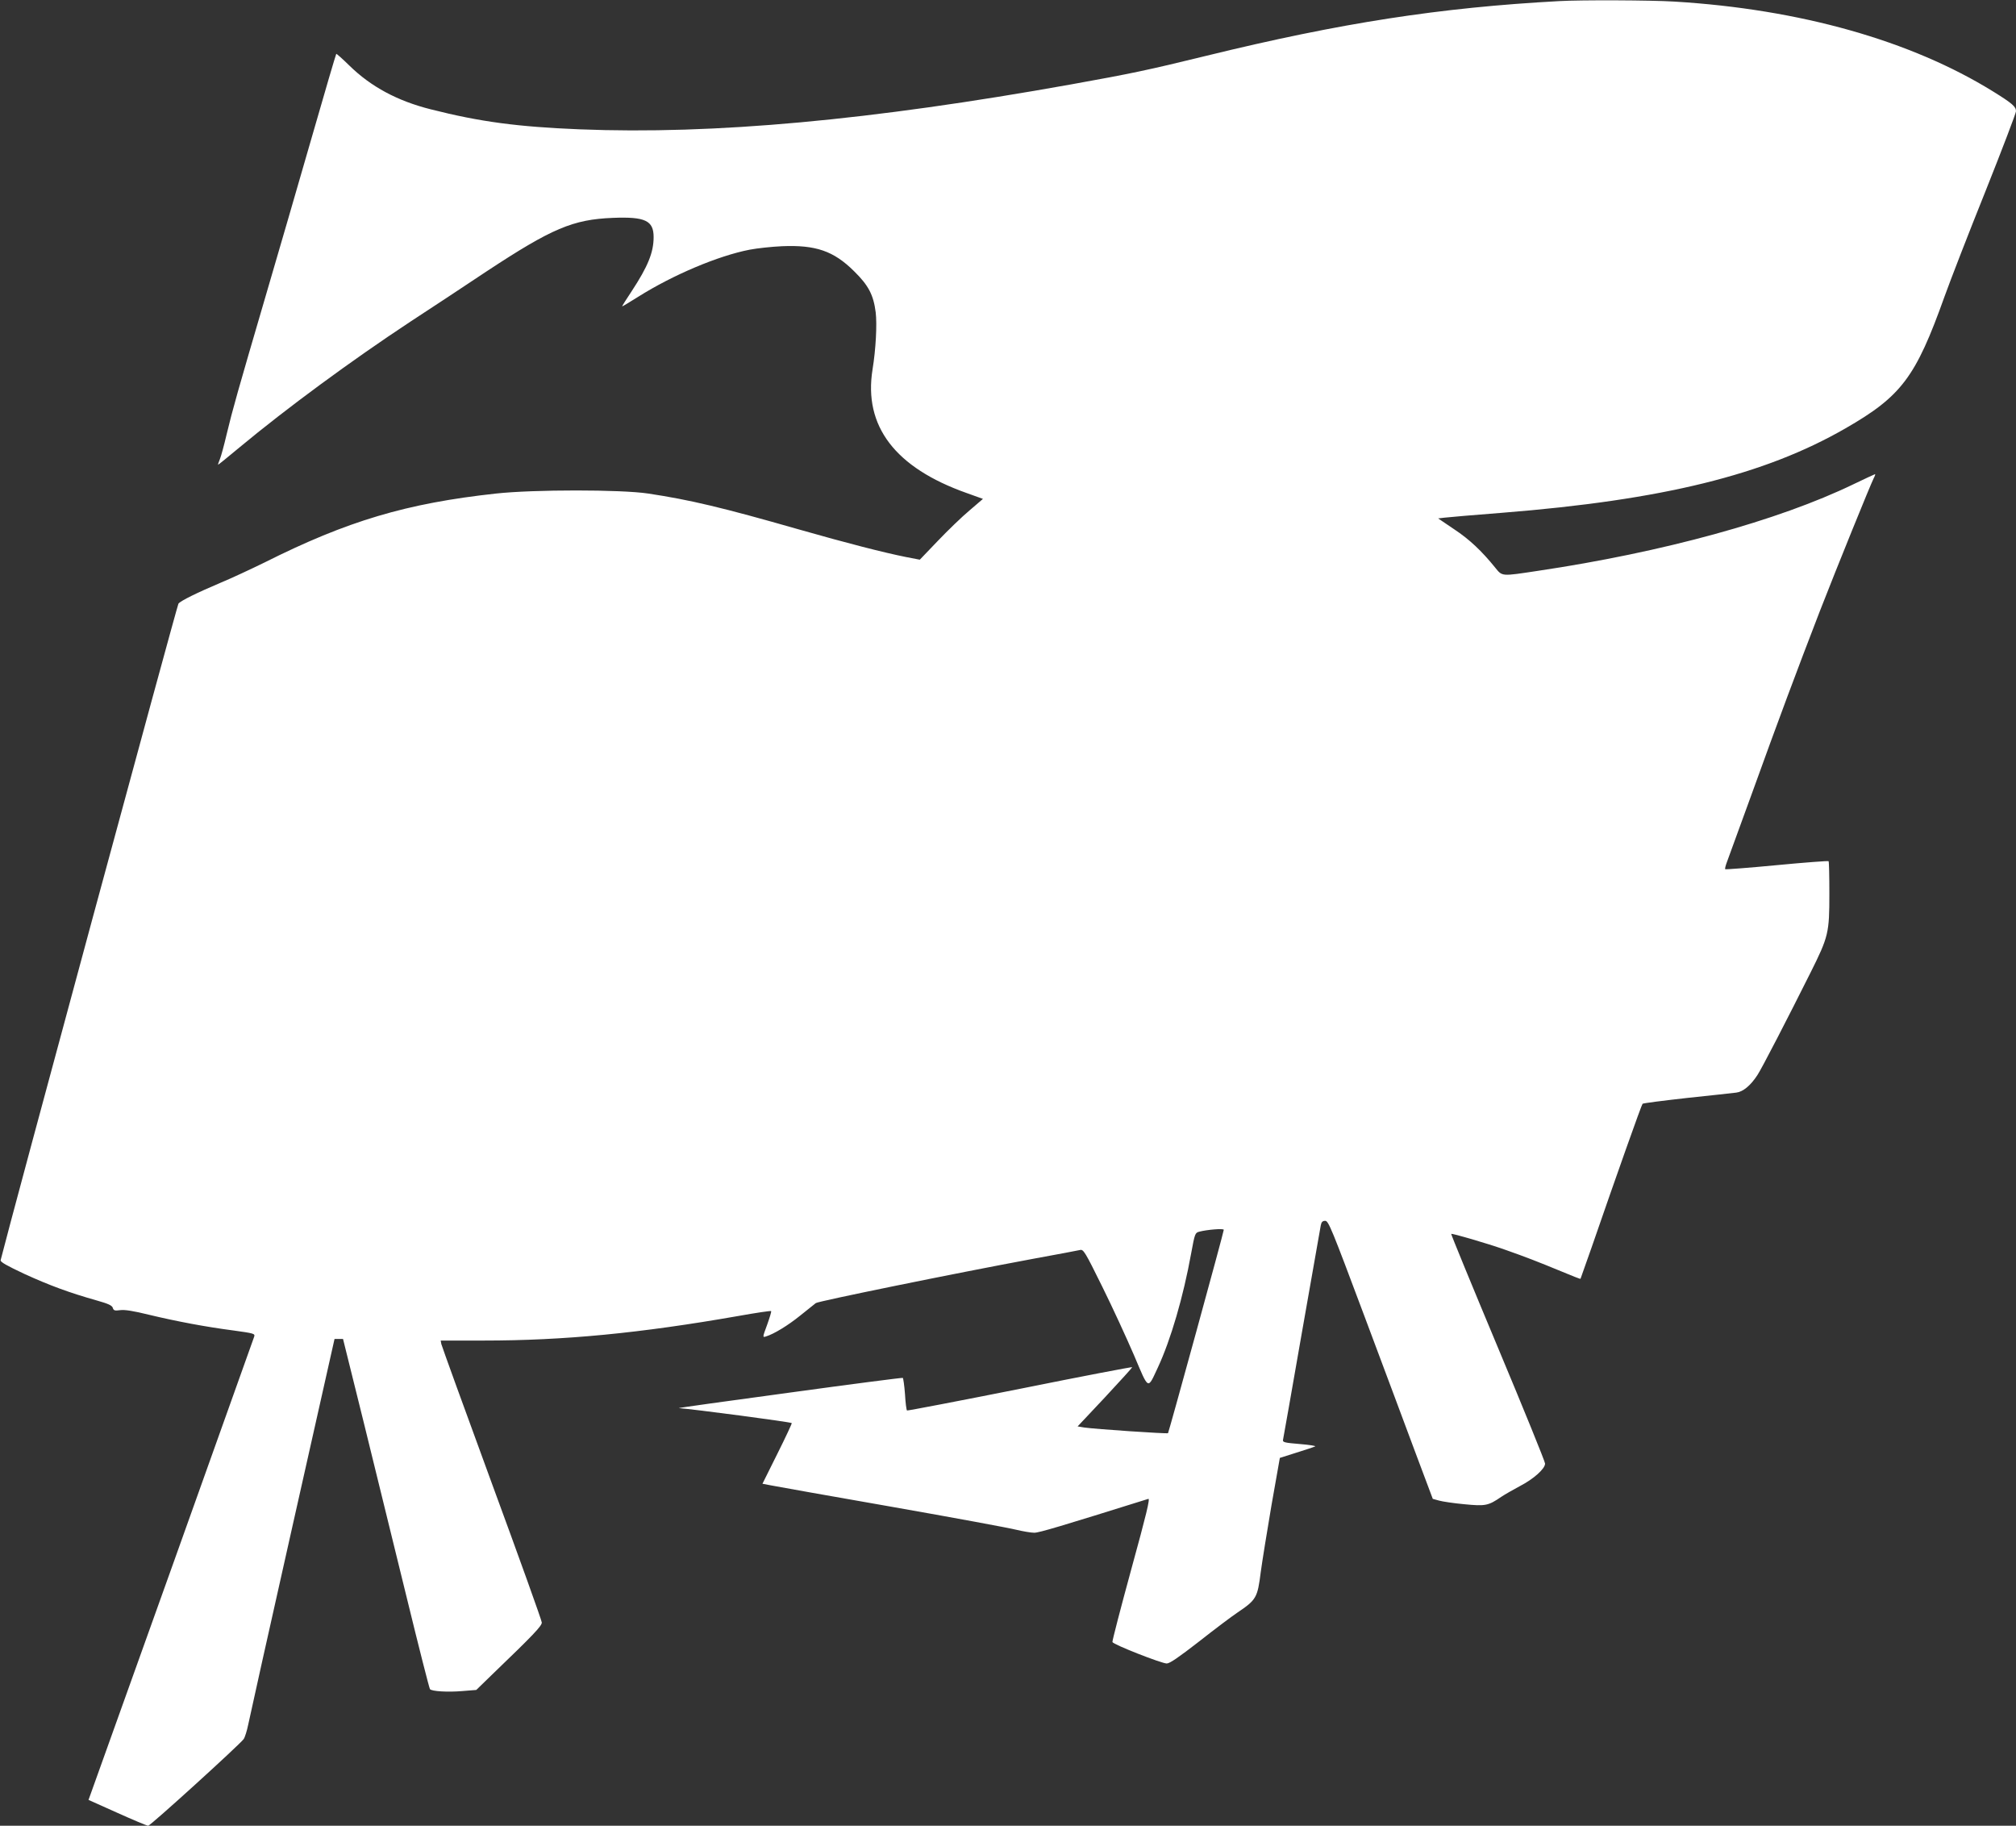
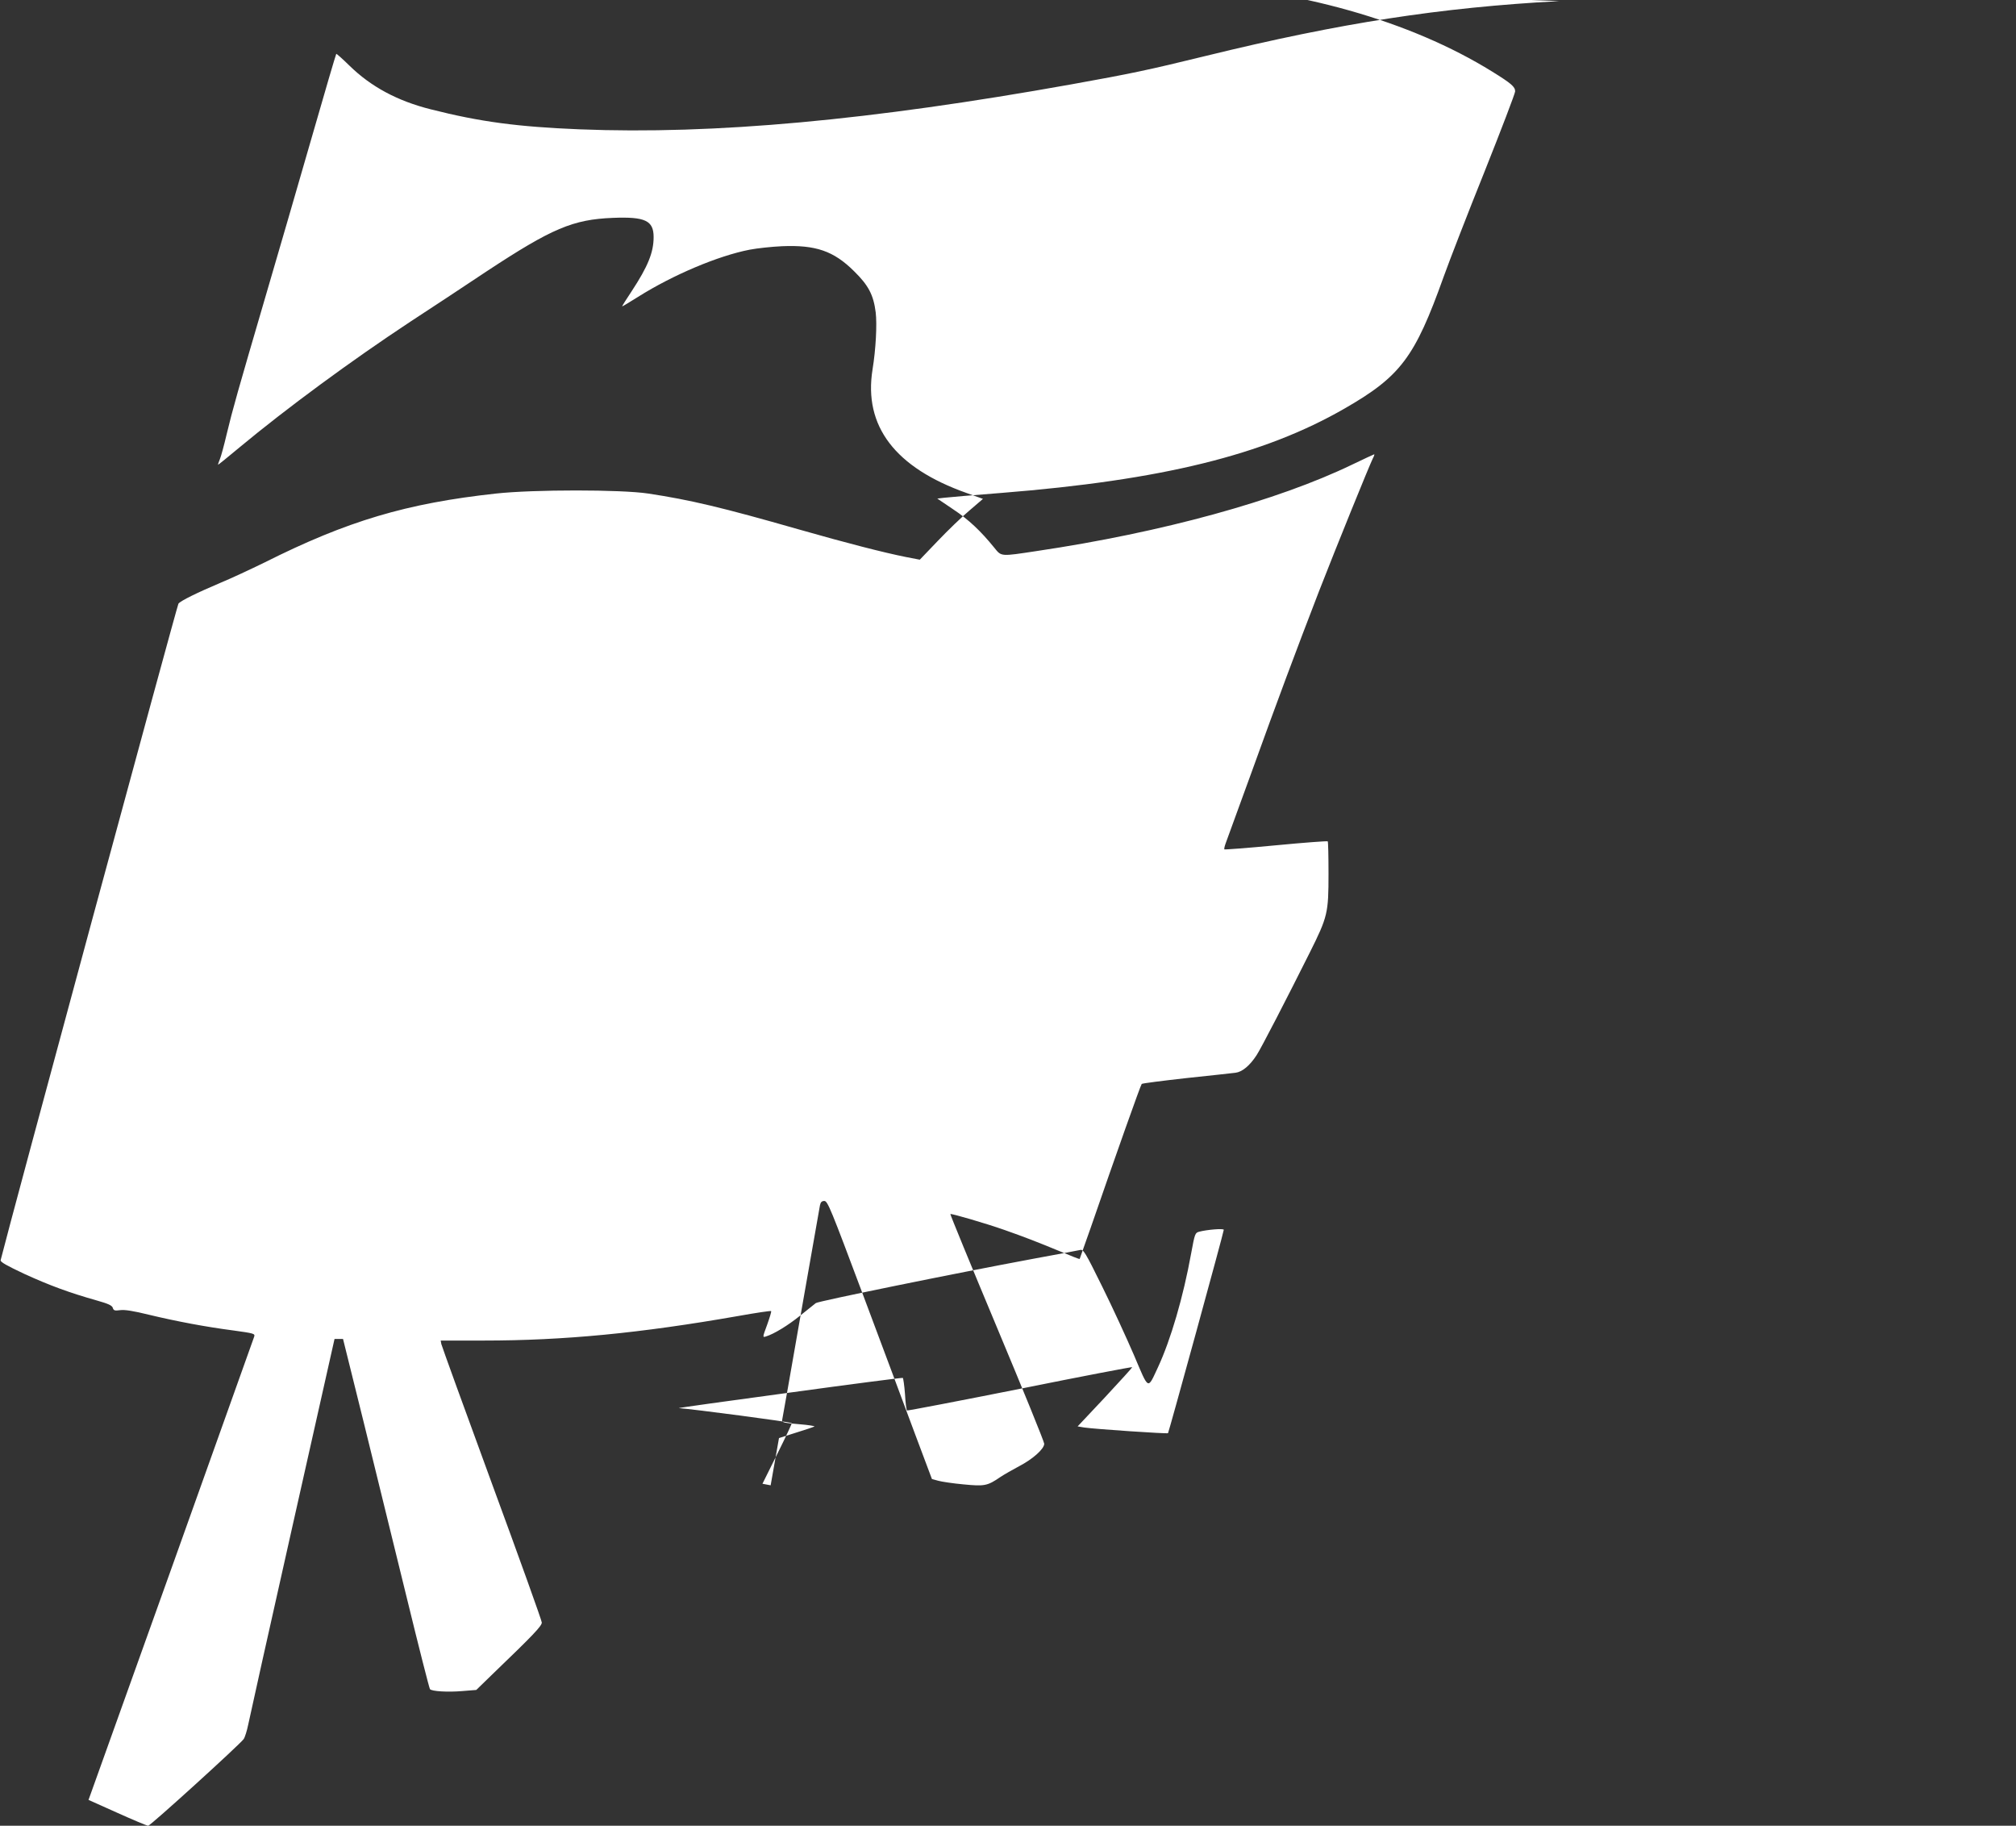
<svg xmlns="http://www.w3.org/2000/svg" version="1.0" width="1280pt" height="1159pt" viewBox="0 0 1280 1159" preserveAspectRatio="xMidYMid meet">
  <rect x="0" y="0" width="1280" height="1159" fill="#333333" stroke="none" />
  <g transform="translate(0,1159) scale(0.1,-0.1)" fill="#ffffff" stroke="none">
-     <path d="M9900 11583 c-757 -41 -1386 -138 -2240 -347 -376 -92 -477 -113 -855 -181 -1278 -229 -2274 -320 -3125 -286 -392 16 -630 47 -945 127 -211 53 -379 143 -516 277 -44 43 -82 77 -84 75 -2 -1 -72 -239 -155 -528 -83 -289 -216 -745 -295 -1015 -176 -601 -209 -717 -246 -872 -16 -68 -35 -139 -43 -158 -8 -19 -13 -35 -11 -35 2 0 64 50 137 111 296 246 706 548 1085 798 123 80 341 224 485 320 412 271 545 328 800 338 204 8 258 -17 258 -122 0 -97 -36 -186 -139 -343 -34 -51 -61 -94 -61 -97 0 -2 46 26 102 61 221 139 507 260 708 299 47 9 139 19 205 22 214 9 328 -30 457 -158 92 -90 124 -151 138 -262 9 -76 1 -233 -20 -362 -58 -360 143 -624 598 -785 l103 -37 -85 -73 c-48 -40 -138 -127 -201 -193 l-115 -120 -88 17 c-136 27 -375 88 -683 176 -482 138 -688 187 -954 227 -171 26 -727 26 -965 0 -569 -62 -945 -174 -1471 -438 -86 -42 -212 -101 -280 -129 -146 -62 -251 -113 -266 -132 -8 -9 -1068 -3921 -1129 -4168 -3 -11 40 -35 153 -88 158 -72 282 -118 459 -168 71 -20 95 -31 100 -46 5 -17 12 -20 47 -15 28 4 85 -5 182 -29 175 -42 360 -77 537 -100 130 -18 138 -20 132 -39 -4 -11 -236 -661 -516 -1445 -281 -784 -516 -1441 -523 -1460 l-13 -36 183 -82 c100 -45 188 -82 196 -82 14 0 581 515 606 550 8 11 21 53 29 92 8 40 134 607 281 1260 l267 1188 27 0 27 0 132 -532 c72 -293 194 -792 272 -1108 77 -316 144 -579 148 -583 12 -14 114 -20 206 -12 l88 7 105 102 c257 247 311 304 311 326 0 12 -143 410 -317 883 -174 474 -318 872 -321 885 l-4 22 273 0 c512 0 995 47 1617 156 112 20 206 34 208 31 3 -2 -9 -41 -25 -86 -30 -81 -30 -82 -8 -75 50 15 139 69 217 132 46 37 91 73 100 80 17 12 858 184 1385 282 149 27 280 52 293 55 21 5 32 -13 140 -232 65 -131 155 -327 202 -436 96 -226 85 -220 152 -77 81 174 161 447 211 724 23 125 25 130 51 137 49 13 156 22 156 12 0 -15 -349 -1285 -354 -1291 -6 -5 -465 26 -532 36 l-42 7 174 185 c95 102 173 188 173 191 1 3 -320 -58 -711 -137 -392 -78 -716 -140 -719 -138 -4 2 -10 49 -13 104 -4 55 -11 101 -14 103 -4 2 -329 -40 -722 -94 -393 -53 -708 -97 -700 -98 90 -6 710 -88 717 -95 2 -2 -39 -90 -91 -194 l-95 -191 52 -10 c28 -6 374 -67 767 -136 393 -69 749 -135 792 -146 42 -10 94 -19 115 -19 31 0 174 43 724 215 12 4 -12 -97 -108 -446 -68 -249 -122 -457 -120 -463 6 -16 312 -136 345 -136 19 0 77 40 207 141 99 78 207 159 240 181 123 83 129 95 150 260 9 67 40 258 68 423 l53 300 104 33 c58 18 112 36 120 40 8 3 -35 10 -96 15 -96 8 -111 11 -108 26 2 9 56 313 119 676 64 363 118 672 121 687 4 21 12 28 28 28 21 0 41 -50 246 -597 123 -329 272 -726 330 -883 l107 -285 40 -11 c21 -6 94 -17 160 -23 134 -13 152 -10 235 47 24 16 77 46 118 68 87 45 160 110 160 143 0 12 -135 344 -300 738 -165 394 -298 718 -296 720 5 5 224 -59 341 -100 131 -46 208 -76 356 -137 67 -28 122 -50 124 -48 1 2 32 91 70 198 163 472 317 906 324 913 4 4 131 20 282 37 150 16 291 31 313 34 43 5 91 45 134 111 28 42 193 362 337 650 115 230 120 253 120 502 0 111 -2 204 -5 206 -3 3 -150 -8 -328 -25 -177 -17 -325 -28 -328 -26 -3 3 2 23 10 44 8 22 80 219 160 439 168 466 283 773 430 1154 113 290 319 797 342 844 8 15 12 27 9 27 -2 0 -64 -29 -137 -64 -478 -231 -1210 -432 -2005 -550 -232 -35 -224 -36 -270 21 -85 105 -163 179 -260 243 l-102 69 42 5 c23 3 188 17 367 31 1017 81 1663 240 2176 535 357 205 447 325 630 837 37 103 154 405 261 671 106 266 193 494 193 506 0 29 -24 50 -145 125 -521 323 -1227 523 -2025 571 -148 9 -589 11 -730 3z" />
+     <path d="M9900 11583 c-757 -41 -1386 -138 -2240 -347 -376 -92 -477 -113 -855 -181 -1278 -229 -2274 -320 -3125 -286 -392 16 -630 47 -945 127 -211 53 -379 143 -516 277 -44 43 -82 77 -84 75 -2 -1 -72 -239 -155 -528 -83 -289 -216 -745 -295 -1015 -176 -601 -209 -717 -246 -872 -16 -68 -35 -139 -43 -158 -8 -19 -13 -35 -11 -35 2 0 64 50 137 111 296 246 706 548 1085 798 123 80 341 224 485 320 412 271 545 328 800 338 204 8 258 -17 258 -122 0 -97 -36 -186 -139 -343 -34 -51 -61 -94 -61 -97 0 -2 46 26 102 61 221 139 507 260 708 299 47 9 139 19 205 22 214 9 328 -30 457 -158 92 -90 124 -151 138 -262 9 -76 1 -233 -20 -362 -58 -360 143 -624 598 -785 l103 -37 -85 -73 c-48 -40 -138 -127 -201 -193 l-115 -120 -88 17 c-136 27 -375 88 -683 176 -482 138 -688 187 -954 227 -171 26 -727 26 -965 0 -569 -62 -945 -174 -1471 -438 -86 -42 -212 -101 -280 -129 -146 -62 -251 -113 -266 -132 -8 -9 -1068 -3921 -1129 -4168 -3 -11 40 -35 153 -88 158 -72 282 -118 459 -168 71 -20 95 -31 100 -46 5 -17 12 -20 47 -15 28 4 85 -5 182 -29 175 -42 360 -77 537 -100 130 -18 138 -20 132 -39 -4 -11 -236 -661 -516 -1445 -281 -784 -516 -1441 -523 -1460 l-13 -36 183 -82 c100 -45 188 -82 196 -82 14 0 581 515 606 550 8 11 21 53 29 92 8 40 134 607 281 1260 l267 1188 27 0 27 0 132 -532 c72 -293 194 -792 272 -1108 77 -316 144 -579 148 -583 12 -14 114 -20 206 -12 l88 7 105 102 c257 247 311 304 311 326 0 12 -143 410 -317 883 -174 474 -318 872 -321 885 l-4 22 273 0 c512 0 995 47 1617 156 112 20 206 34 208 31 3 -2 -9 -41 -25 -86 -30 -81 -30 -82 -8 -75 50 15 139 69 217 132 46 37 91 73 100 80 17 12 858 184 1385 282 149 27 280 52 293 55 21 5 32 -13 140 -232 65 -131 155 -327 202 -436 96 -226 85 -220 152 -77 81 174 161 447 211 724 23 125 25 130 51 137 49 13 156 22 156 12 0 -15 -349 -1285 -354 -1291 -6 -5 -465 26 -532 36 l-42 7 174 185 c95 102 173 188 173 191 1 3 -320 -58 -711 -137 -392 -78 -716 -140 -719 -138 -4 2 -10 49 -13 104 -4 55 -11 101 -14 103 -4 2 -329 -40 -722 -94 -393 -53 -708 -97 -700 -98 90 -6 710 -88 717 -95 2 -2 -39 -90 -91 -194 l-95 -191 52 -10 l53 300 104 33 c58 18 112 36 120 40 8 3 -35 10 -96 15 -96 8 -111 11 -108 26 2 9 56 313 119 676 64 363 118 672 121 687 4 21 12 28 28 28 21 0 41 -50 246 -597 123 -329 272 -726 330 -883 l107 -285 40 -11 c21 -6 94 -17 160 -23 134 -13 152 -10 235 47 24 16 77 46 118 68 87 45 160 110 160 143 0 12 -135 344 -300 738 -165 394 -298 718 -296 720 5 5 224 -59 341 -100 131 -46 208 -76 356 -137 67 -28 122 -50 124 -48 1 2 32 91 70 198 163 472 317 906 324 913 4 4 131 20 282 37 150 16 291 31 313 34 43 5 91 45 134 111 28 42 193 362 337 650 115 230 120 253 120 502 0 111 -2 204 -5 206 -3 3 -150 -8 -328 -25 -177 -17 -325 -28 -328 -26 -3 3 2 23 10 44 8 22 80 219 160 439 168 466 283 773 430 1154 113 290 319 797 342 844 8 15 12 27 9 27 -2 0 -64 -29 -137 -64 -478 -231 -1210 -432 -2005 -550 -232 -35 -224 -36 -270 21 -85 105 -163 179 -260 243 l-102 69 42 5 c23 3 188 17 367 31 1017 81 1663 240 2176 535 357 205 447 325 630 837 37 103 154 405 261 671 106 266 193 494 193 506 0 29 -24 50 -145 125 -521 323 -1227 523 -2025 571 -148 9 -589 11 -730 3z" />
  </g>
</svg>